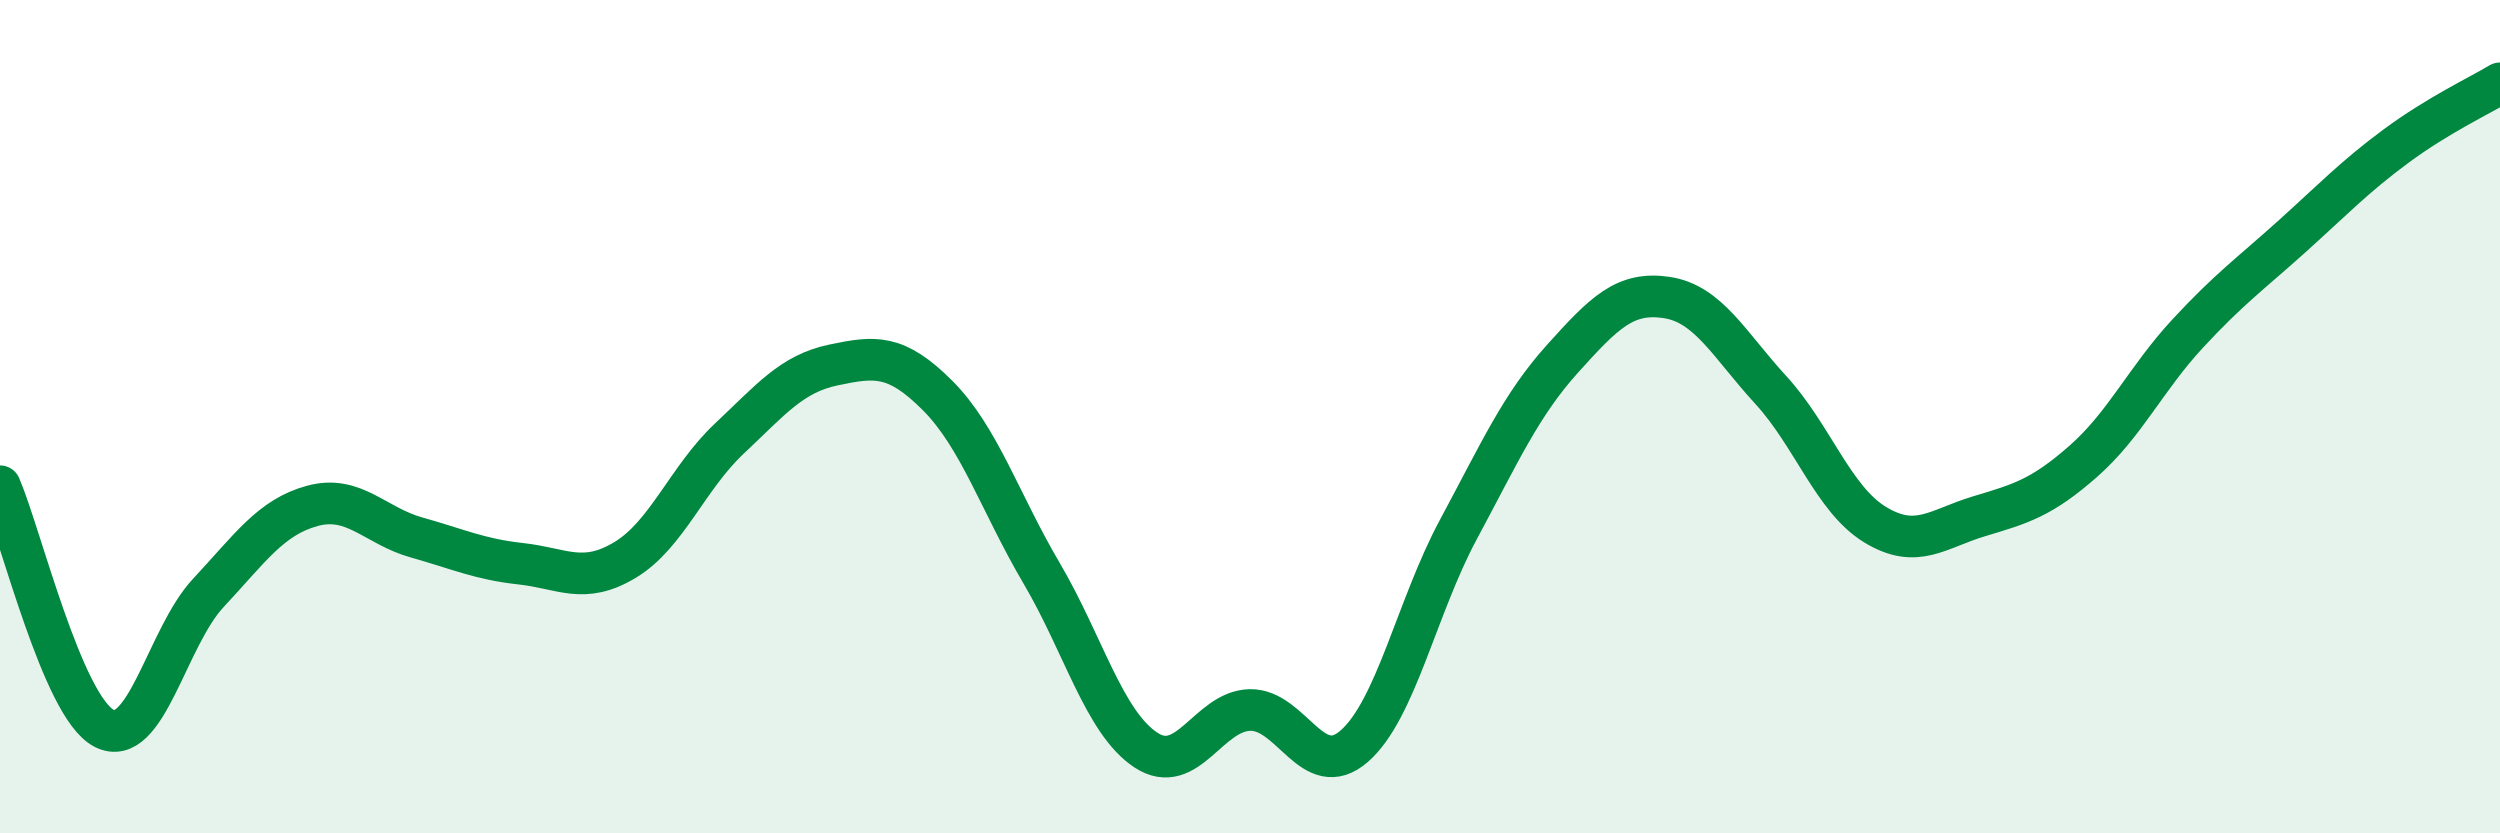
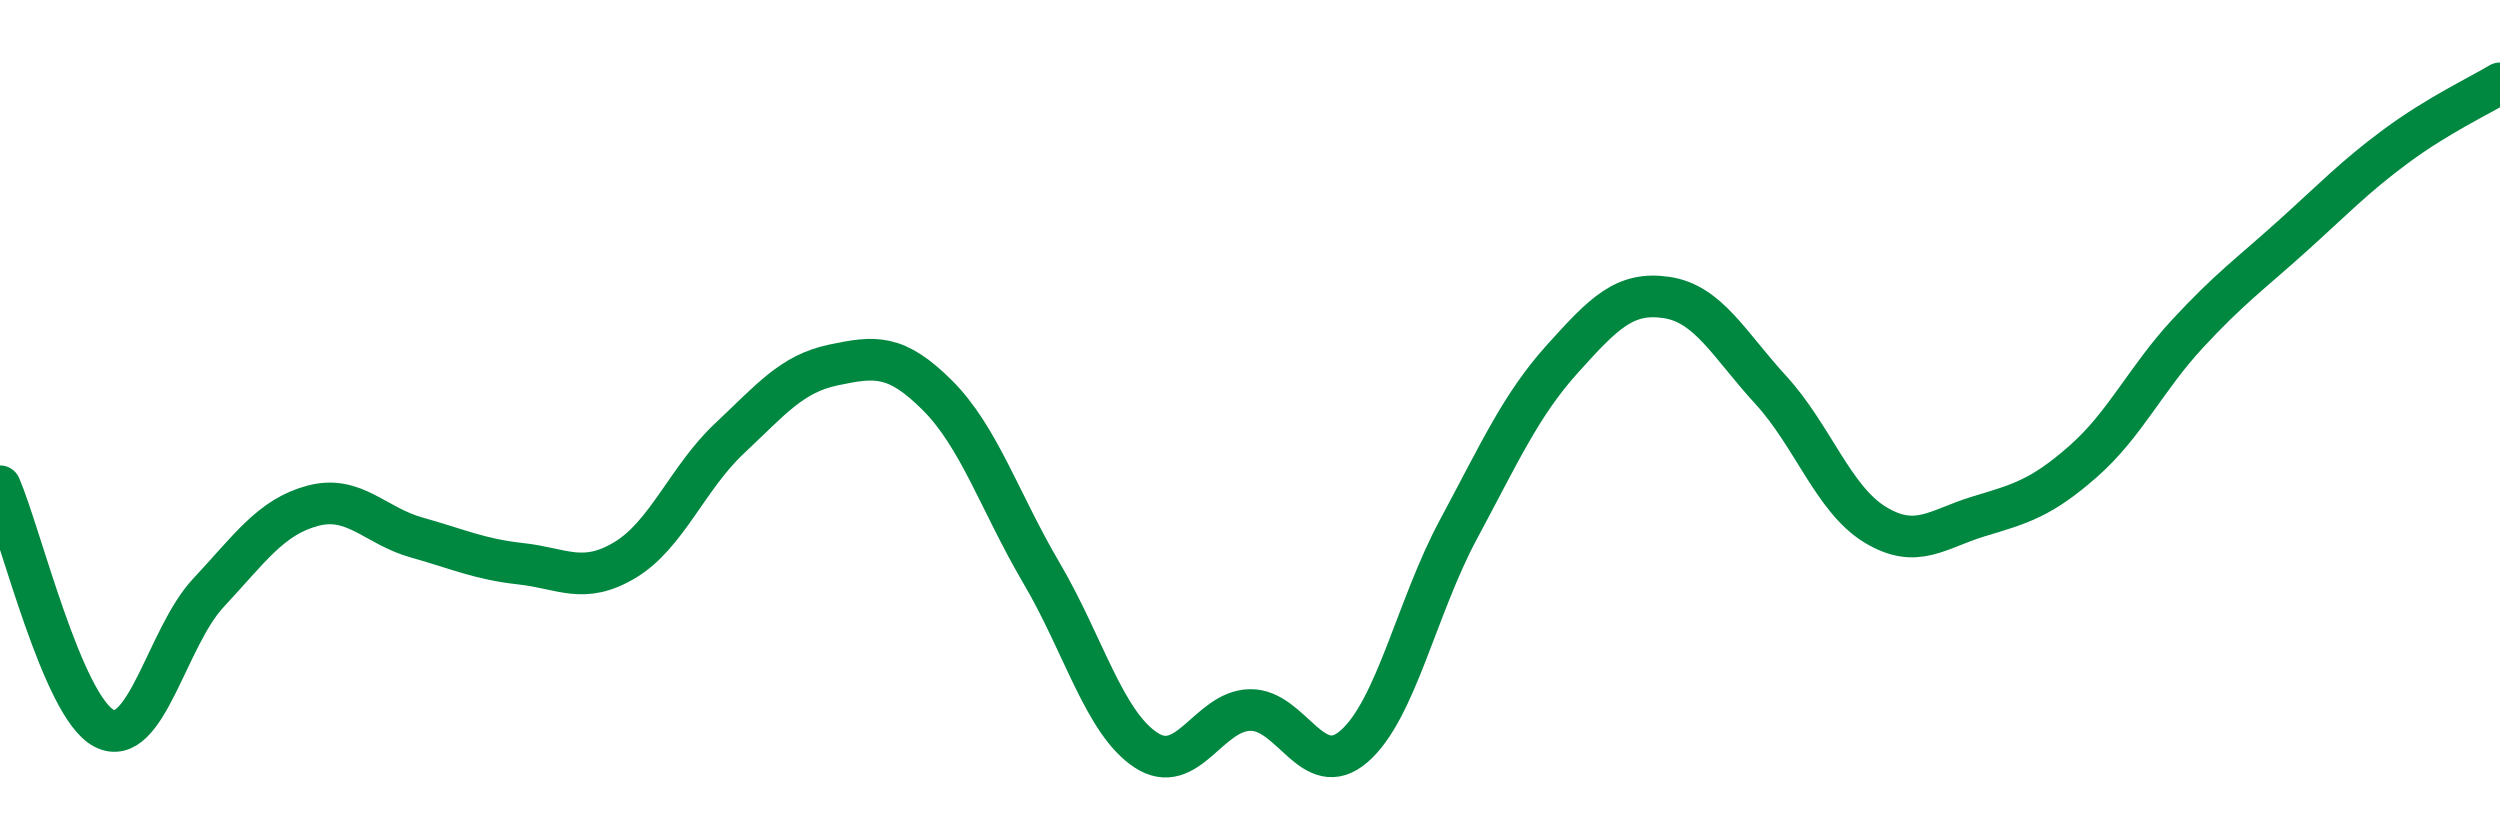
<svg xmlns="http://www.w3.org/2000/svg" width="60" height="20" viewBox="0 0 60 20">
-   <path d="M 0,11.67 C 0.5,12.83 1.5,16.97 2.5,17.48 C 3.5,17.99 4,15.3 5,14.23 C 6,13.16 6.5,12.41 7.5,12.14 C 8.5,11.87 9,12.62 10,12.9 C 11,13.18 11.5,13.42 12.5,13.53 C 13.5,13.64 14,14.04 15,13.44 C 16,12.84 16.5,11.47 17.5,10.53 C 18.5,9.59 19,8.97 20,8.76 C 21,8.55 21.5,8.49 22.5,9.49 C 23.5,10.49 24,12.06 25,13.76 C 26,15.46 26.5,17.34 27.5,18 C 28.5,18.66 29,17.06 30,17.04 C 31,17.02 31.5,18.78 32.5,17.91 C 33.5,17.04 34,14.57 35,12.71 C 36,10.85 36.5,9.72 37.5,8.61 C 38.5,7.5 39,6.99 40,7.14 C 41,7.29 41.5,8.27 42.5,9.36 C 43.5,10.45 44,11.98 45,12.59 C 46,13.2 46.5,12.69 47.5,12.39 C 48.5,12.09 49,11.95 50,11.07 C 51,10.19 51.5,9.09 52.5,8.01 C 53.5,6.93 54,6.58 55,5.68 C 56,4.78 56.5,4.25 57.5,3.51 C 58.5,2.77 59.5,2.3 60,2L60 20L0 20Z" fill="#008740" opacity="0.1" stroke-linecap="round" stroke-linejoin="round" />
  <path d="M 0,11.67 C 0.5,12.83 1.5,16.97 2.5,17.48 C 3.5,17.99 4,15.3 5,14.23 C 6,13.16 6.5,12.41 7.5,12.14 C 8.5,11.87 9,12.62 10,12.9 C 11,13.18 11.5,13.42 12.5,13.53 C 13.5,13.64 14,14.04 15,13.44 C 16,12.84 16.5,11.47 17.5,10.53 C 18.5,9.59 19,8.97 20,8.76 C 21,8.55 21.5,8.49 22.5,9.49 C 23.5,10.49 24,12.06 25,13.76 C 26,15.46 26.5,17.34 27.5,18 C 28.5,18.66 29,17.06 30,17.04 C 31,17.02 31.5,18.78 32.5,17.91 C 33.5,17.04 34,14.57 35,12.71 C 36,10.85 36.5,9.72 37.5,8.61 C 38.5,7.5 39,6.99 40,7.14 C 41,7.29 41.5,8.27 42.5,9.36 C 43.5,10.45 44,11.98 45,12.59 C 46,13.2 46.5,12.69 47.5,12.39 C 48.5,12.09 49,11.95 50,11.07 C 51,10.19 51.5,9.09 52.5,8.01 C 53.5,6.93 54,6.58 55,5.68 C 56,4.78 56.5,4.25 57.5,3.51 C 58.5,2.77 59.5,2.3 60,2" stroke="#008740" stroke-width="1" fill="none" stroke-linecap="round" stroke-linejoin="round" />
</svg>